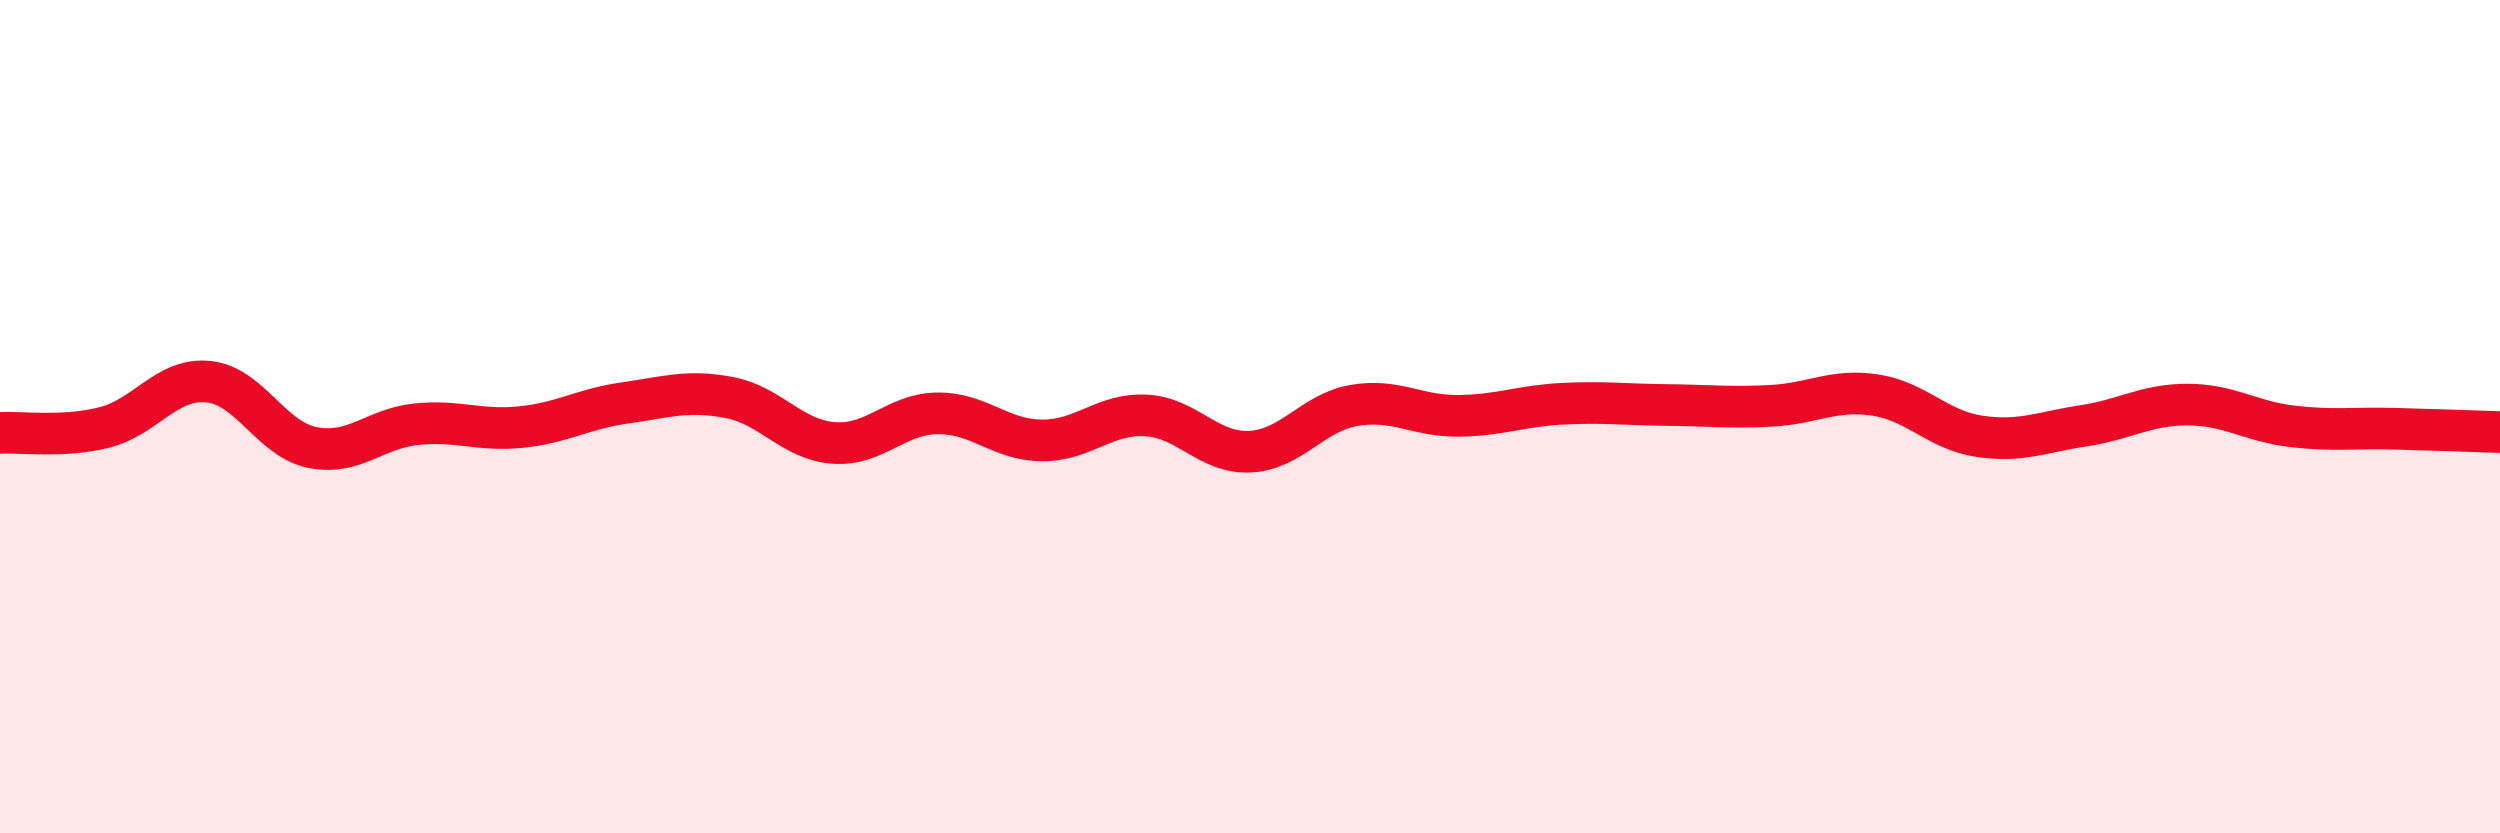
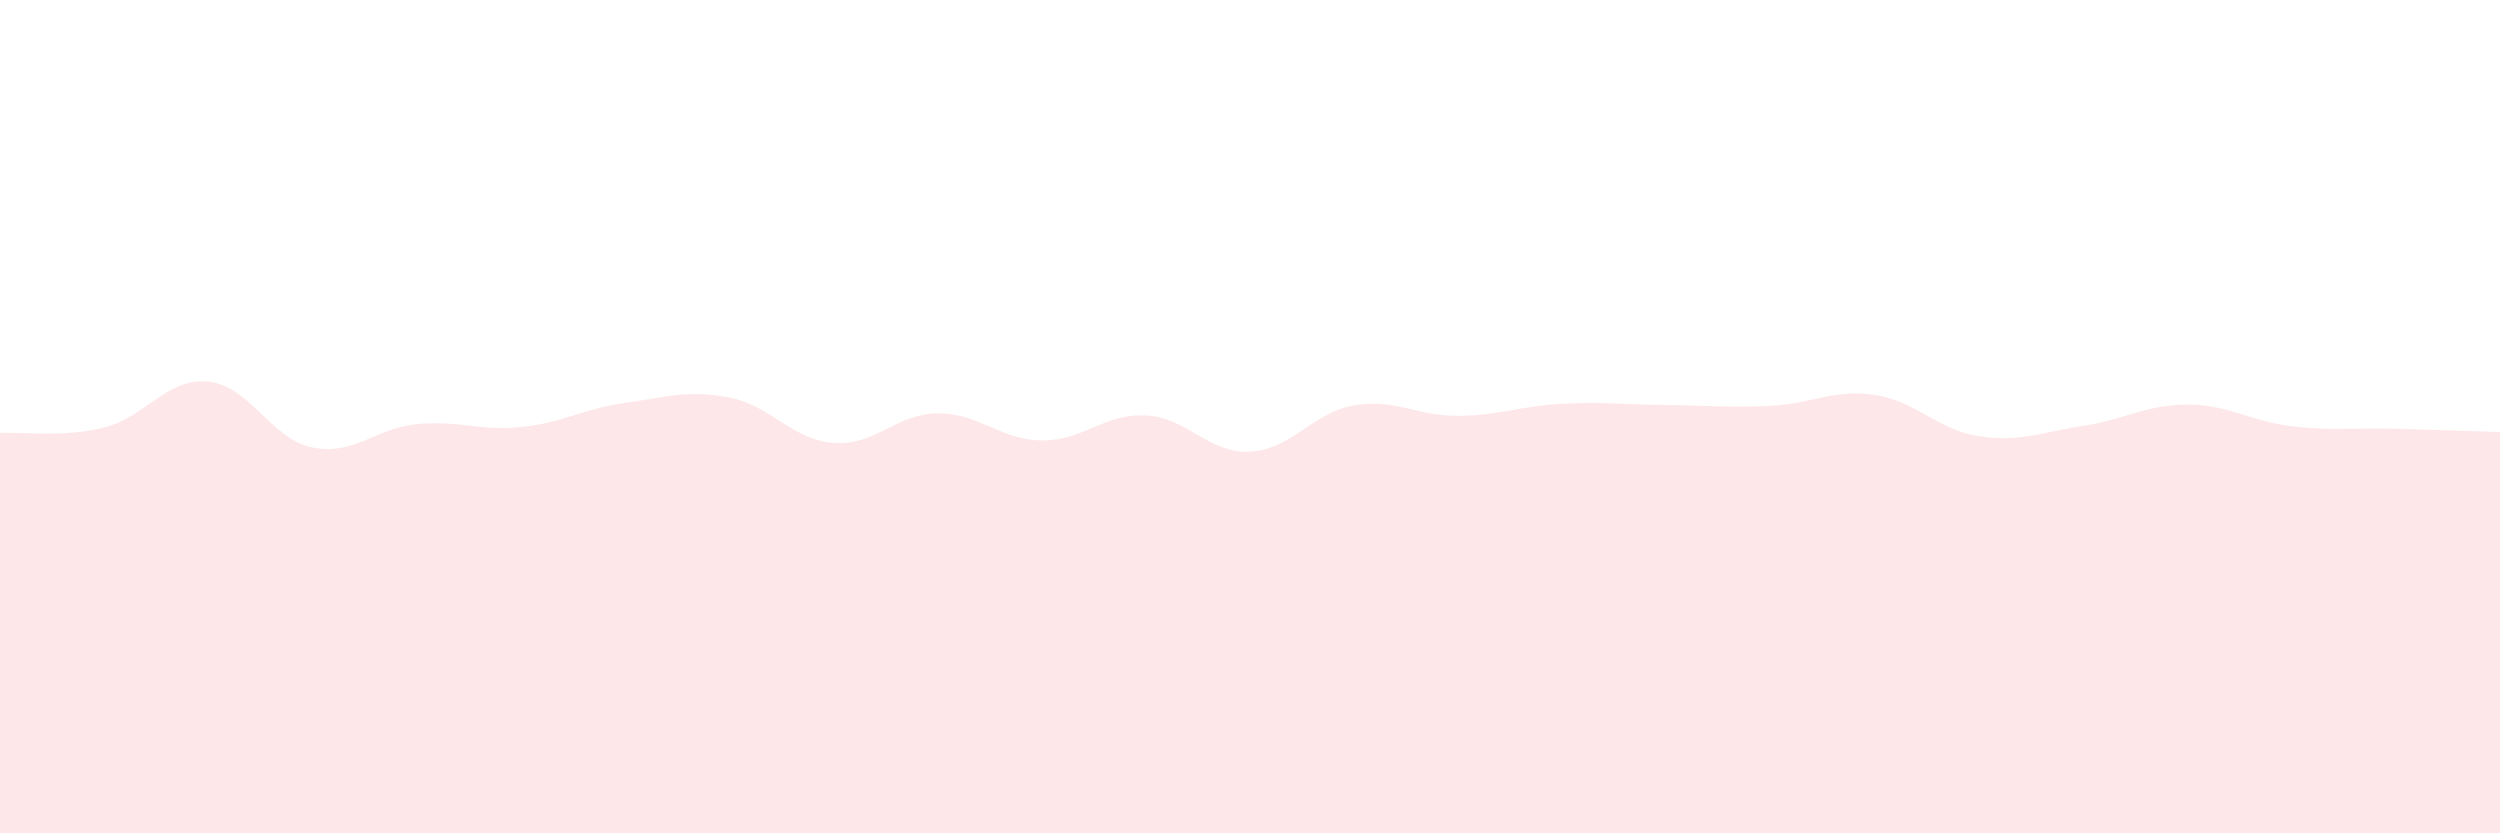
<svg xmlns="http://www.w3.org/2000/svg" width="60" height="20" viewBox="0 0 60 20">
  <path d="M 0,10.39 C 0.5,10.36 1.5,10.51 2.5,10.26 C 3.5,10.01 4,9.06 5,9.16 C 6,9.26 6.5,10.54 7.5,10.74 C 8.5,10.94 9,10.28 10,10.18 C 11,10.08 11.5,10.35 12.5,10.25 C 13.5,10.15 14,9.81 15,9.67 C 16,9.53 16.5,9.35 17.5,9.54 C 18.5,9.73 19,10.55 20,10.63 C 21,10.71 21.5,9.93 22.5,9.92 C 23.5,9.91 24,10.56 25,10.57 C 26,10.58 26.5,9.92 27.5,9.97 C 28.5,10.02 29,10.89 30,10.84 C 31,10.79 31.5,9.9 32.5,9.73 C 33.5,9.56 34,9.99 35,9.98 C 36,9.97 36.5,9.74 37.5,9.69 C 38.5,9.64 39,9.71 40,9.72 C 41,9.73 41.5,9.79 42.5,9.74 C 43.5,9.69 44,9.33 45,9.48 C 46,9.63 46.5,10.32 47.5,10.47 C 48.5,10.62 49,10.37 50,10.22 C 51,10.07 51.5,9.71 52.5,9.71 C 53.5,9.71 54,10.11 55,10.23 C 56,10.35 56.5,10.26 57.5,10.29 C 58.5,10.32 59.5,10.35 60,10.37L60 20L0 20Z" fill="#EB0A25" opacity="0.1" stroke-linecap="round" stroke-linejoin="round" />
-   <path d="M 0,10.39 C 0.5,10.36 1.5,10.51 2.5,10.26 C 3.5,10.01 4,9.06 5,9.16 C 6,9.26 6.5,10.54 7.5,10.74 C 8.5,10.94 9,10.28 10,10.18 C 11,10.08 11.5,10.35 12.5,10.25 C 13.5,10.15 14,9.81 15,9.67 C 16,9.53 16.5,9.35 17.5,9.54 C 18.5,9.73 19,10.55 20,10.63 C 21,10.71 21.5,9.93 22.5,9.92 C 23.5,9.91 24,10.56 25,10.57 C 26,10.58 26.5,9.92 27.5,9.97 C 28.5,10.02 29,10.89 30,10.84 C 31,10.79 31.5,9.9 32.5,9.73 C 33.5,9.56 34,9.99 35,9.98 C 36,9.97 36.5,9.74 37.5,9.69 C 38.5,9.64 39,9.71 40,9.72 C 41,9.73 41.5,9.79 42.5,9.74 C 43.5,9.69 44,9.33 45,9.48 C 46,9.63 46.5,10.32 47.5,10.47 C 48.5,10.62 49,10.37 50,10.22 C 51,10.07 51.5,9.71 52.5,9.71 C 53.5,9.71 54,10.11 55,10.23 C 56,10.35 56.5,10.26 57.5,10.29 C 58.5,10.32 59.5,10.35 60,10.37" stroke="#EB0A25" stroke-width="1" fill="none" stroke-linecap="round" stroke-linejoin="round" />
</svg>